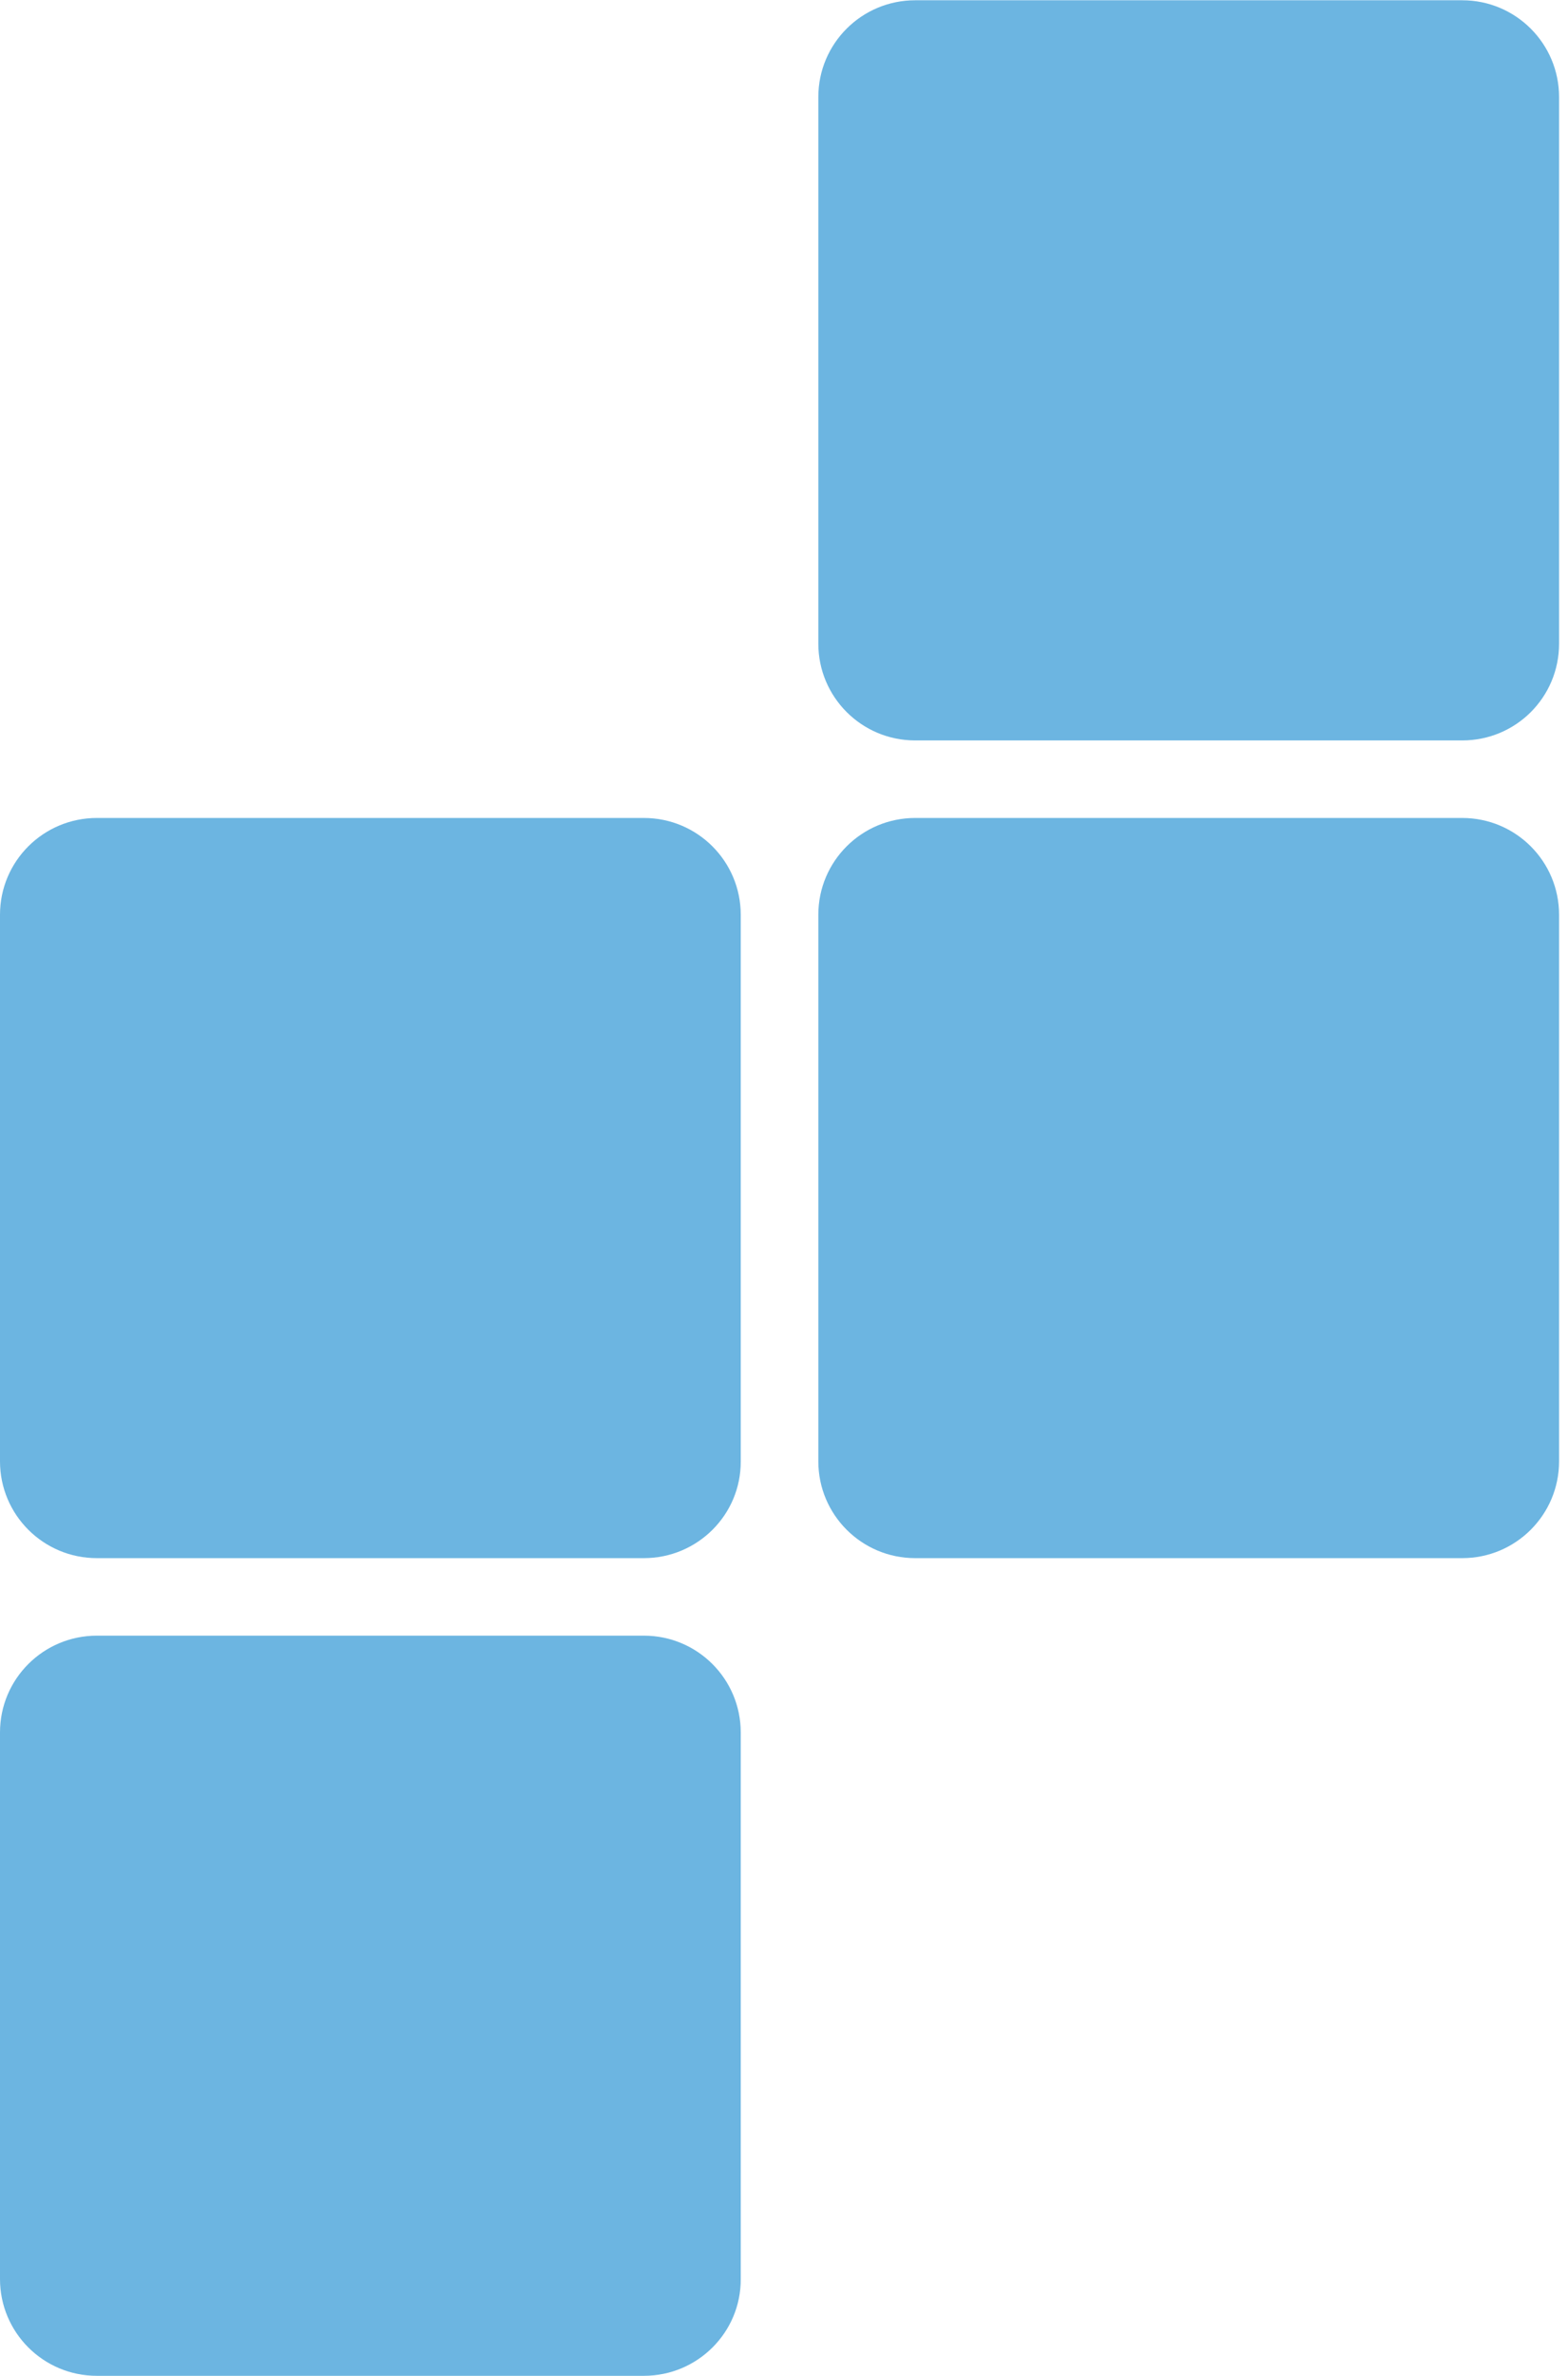
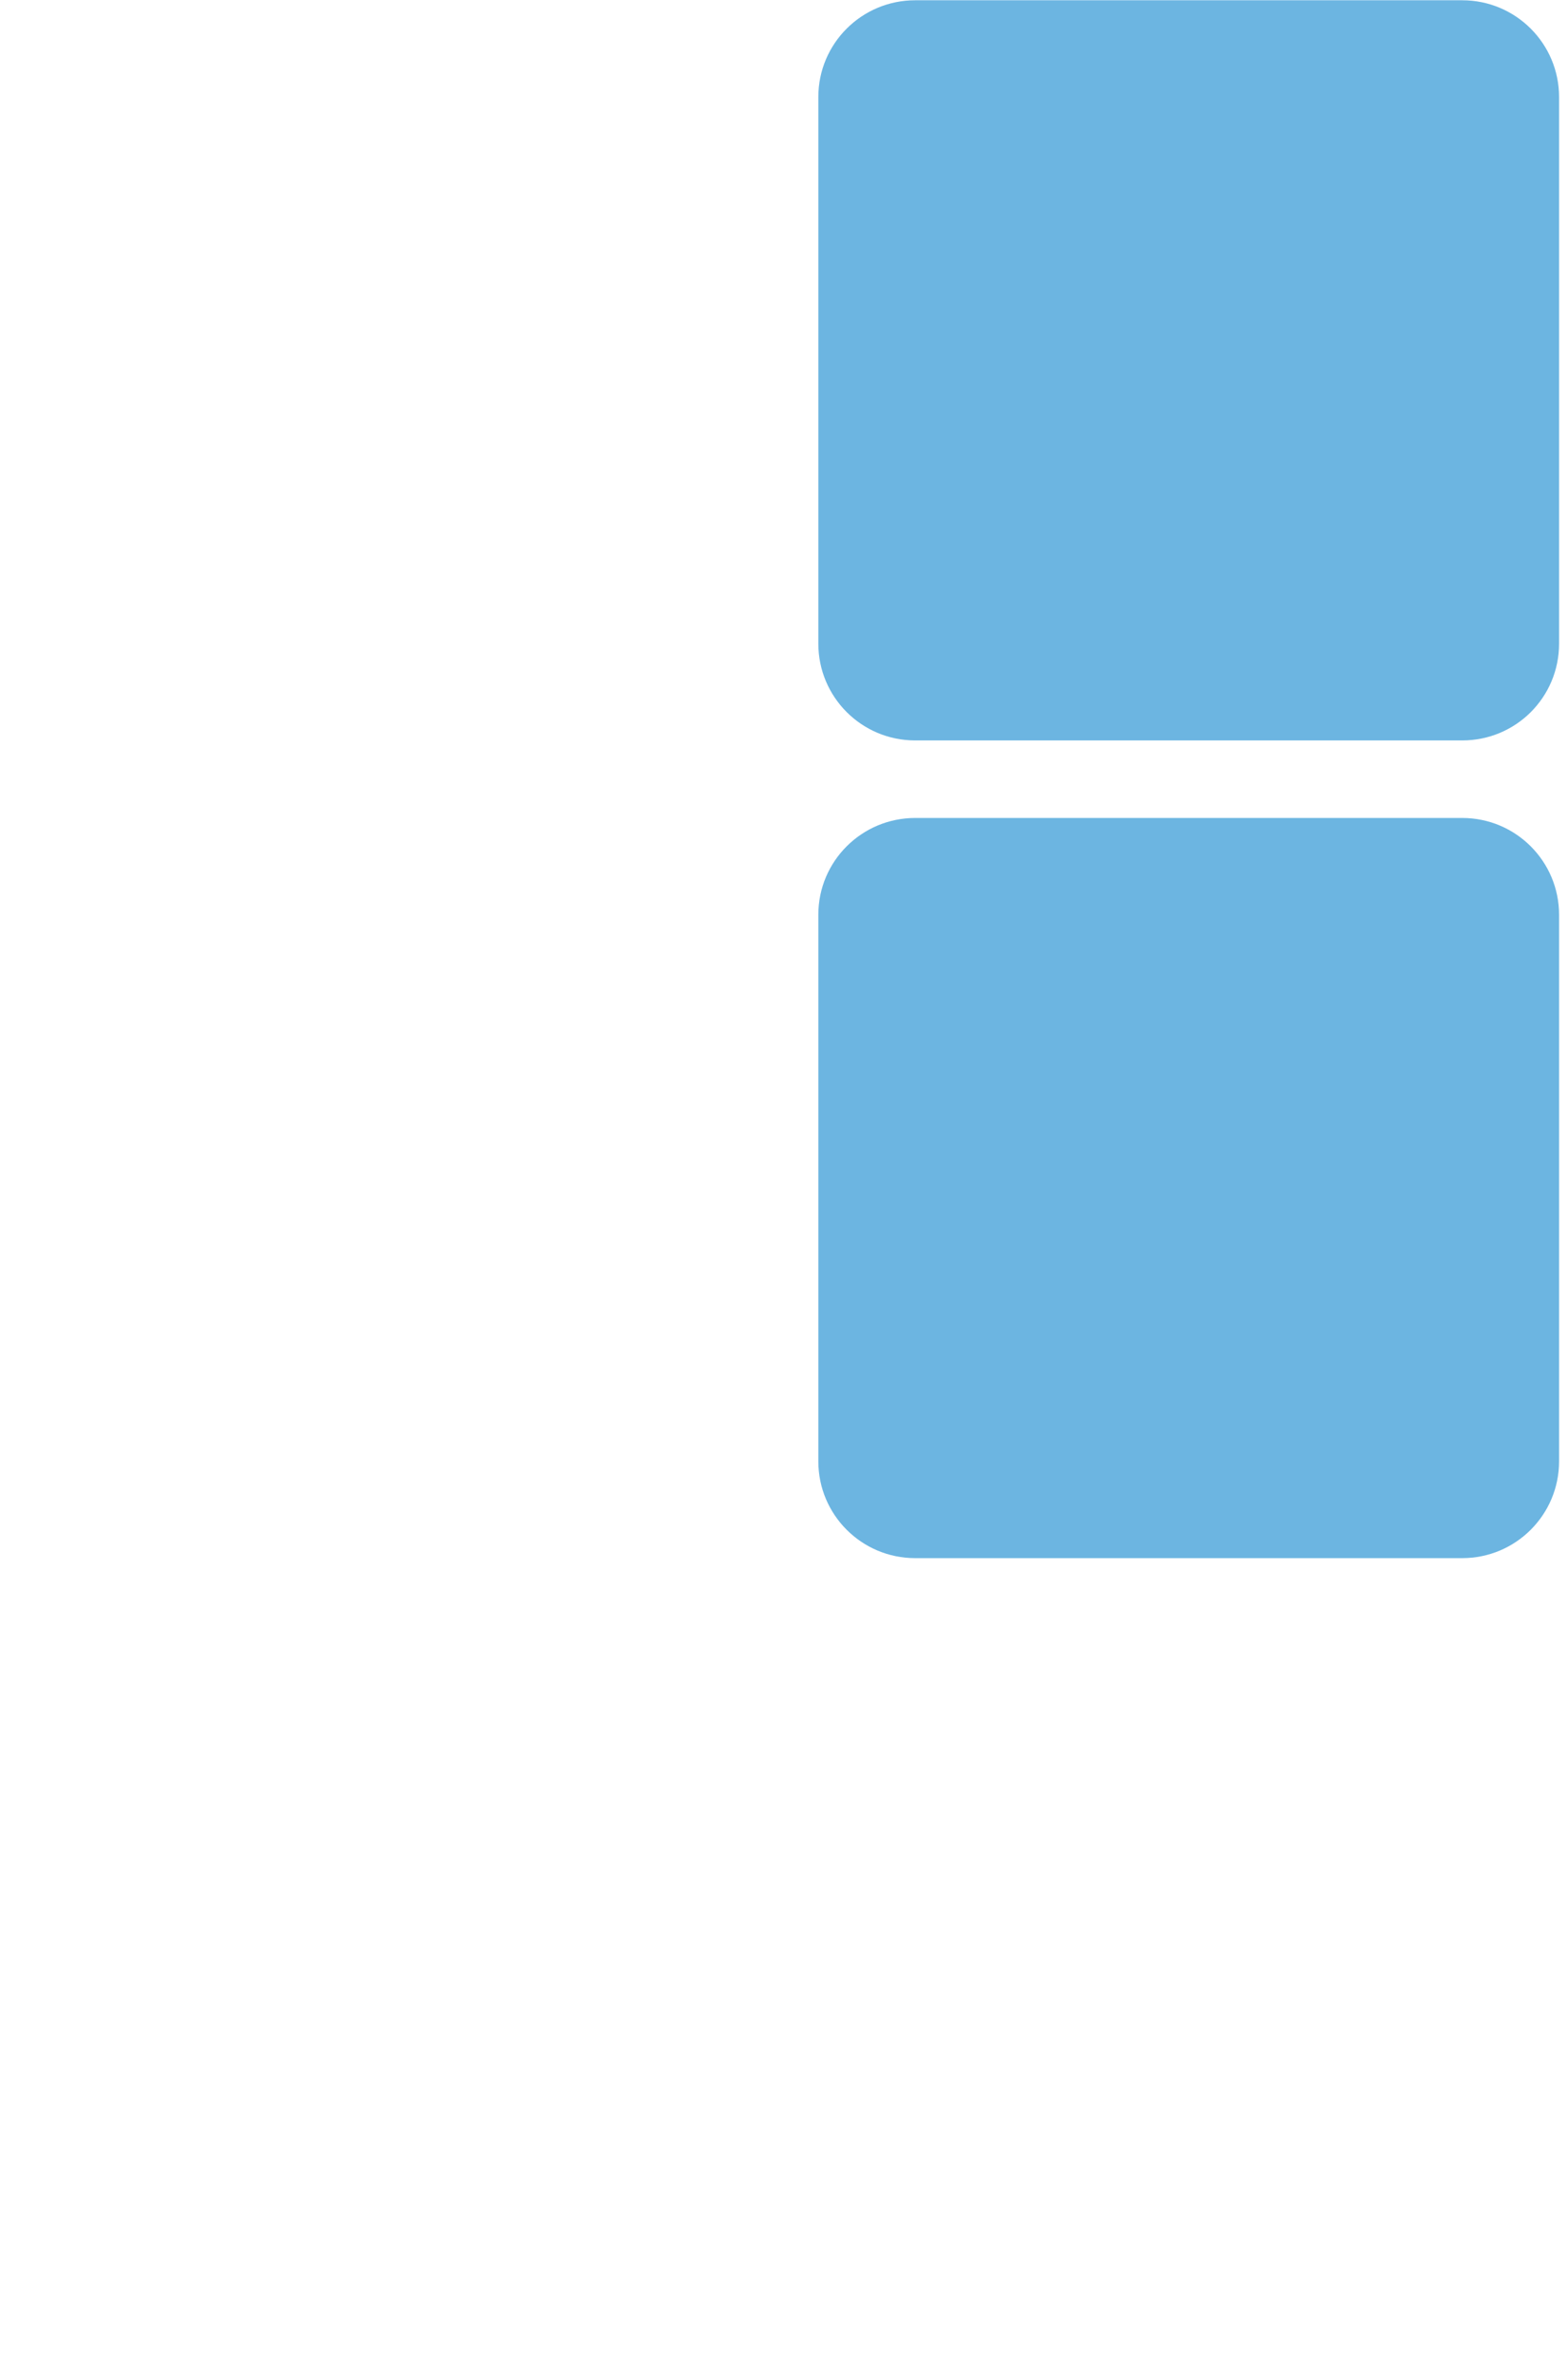
<svg xmlns="http://www.w3.org/2000/svg" width="105" height="159" viewBox="0 0 105 159" fill="none">
  <path d="M97.916 49.553L61.285 49.553C57.692 49.553 54.799 46.646 54.799 43.076L54.799 6.495C54.799 2.907 57.71 0.018 61.285 0.018L97.916 0.018C101.509 0.018 104.402 2.926 104.402 6.495L104.402 43.076C104.402 46.664 101.509 49.553 97.916 49.553Z" fill="#6CB5E1" />
-   <path d="M43.117 104.277L6.486 104.277C2.893 104.277 6.12893e-05 101.369 6.16014e-05 97.8L6.47994e-05 61.219C6.5113e-05 57.631 2.911 54.742 6.486 54.742L43.117 54.742C46.71 54.742 49.603 57.649 49.603 61.219L49.603 97.8C49.621 101.369 46.71 104.277 43.117 104.277Z" fill="#6CB5E1" />
  <path d="M97.916 104.277L61.285 104.277C57.692 104.277 54.799 101.369 54.799 97.8L54.799 61.219C54.799 57.631 57.71 54.742 61.285 54.742L97.916 54.742C101.509 54.742 104.402 57.649 104.402 61.219L104.402 97.8C104.402 101.369 101.509 104.277 97.916 104.277Z" fill="#6CB5E1" />
-   <path d="M43.117 159L6.486 159C2.893 159 6.12893e-05 156.093 6.16014e-05 152.523L6.47994e-05 115.942C6.5113e-05 112.354 2.911 109.465 6.486 109.465L43.117 109.465C46.71 109.465 49.603 112.373 49.603 115.942L49.603 152.523C49.621 156.093 46.71 159 43.117 159Z" fill="#6CB5E1" />
</svg>